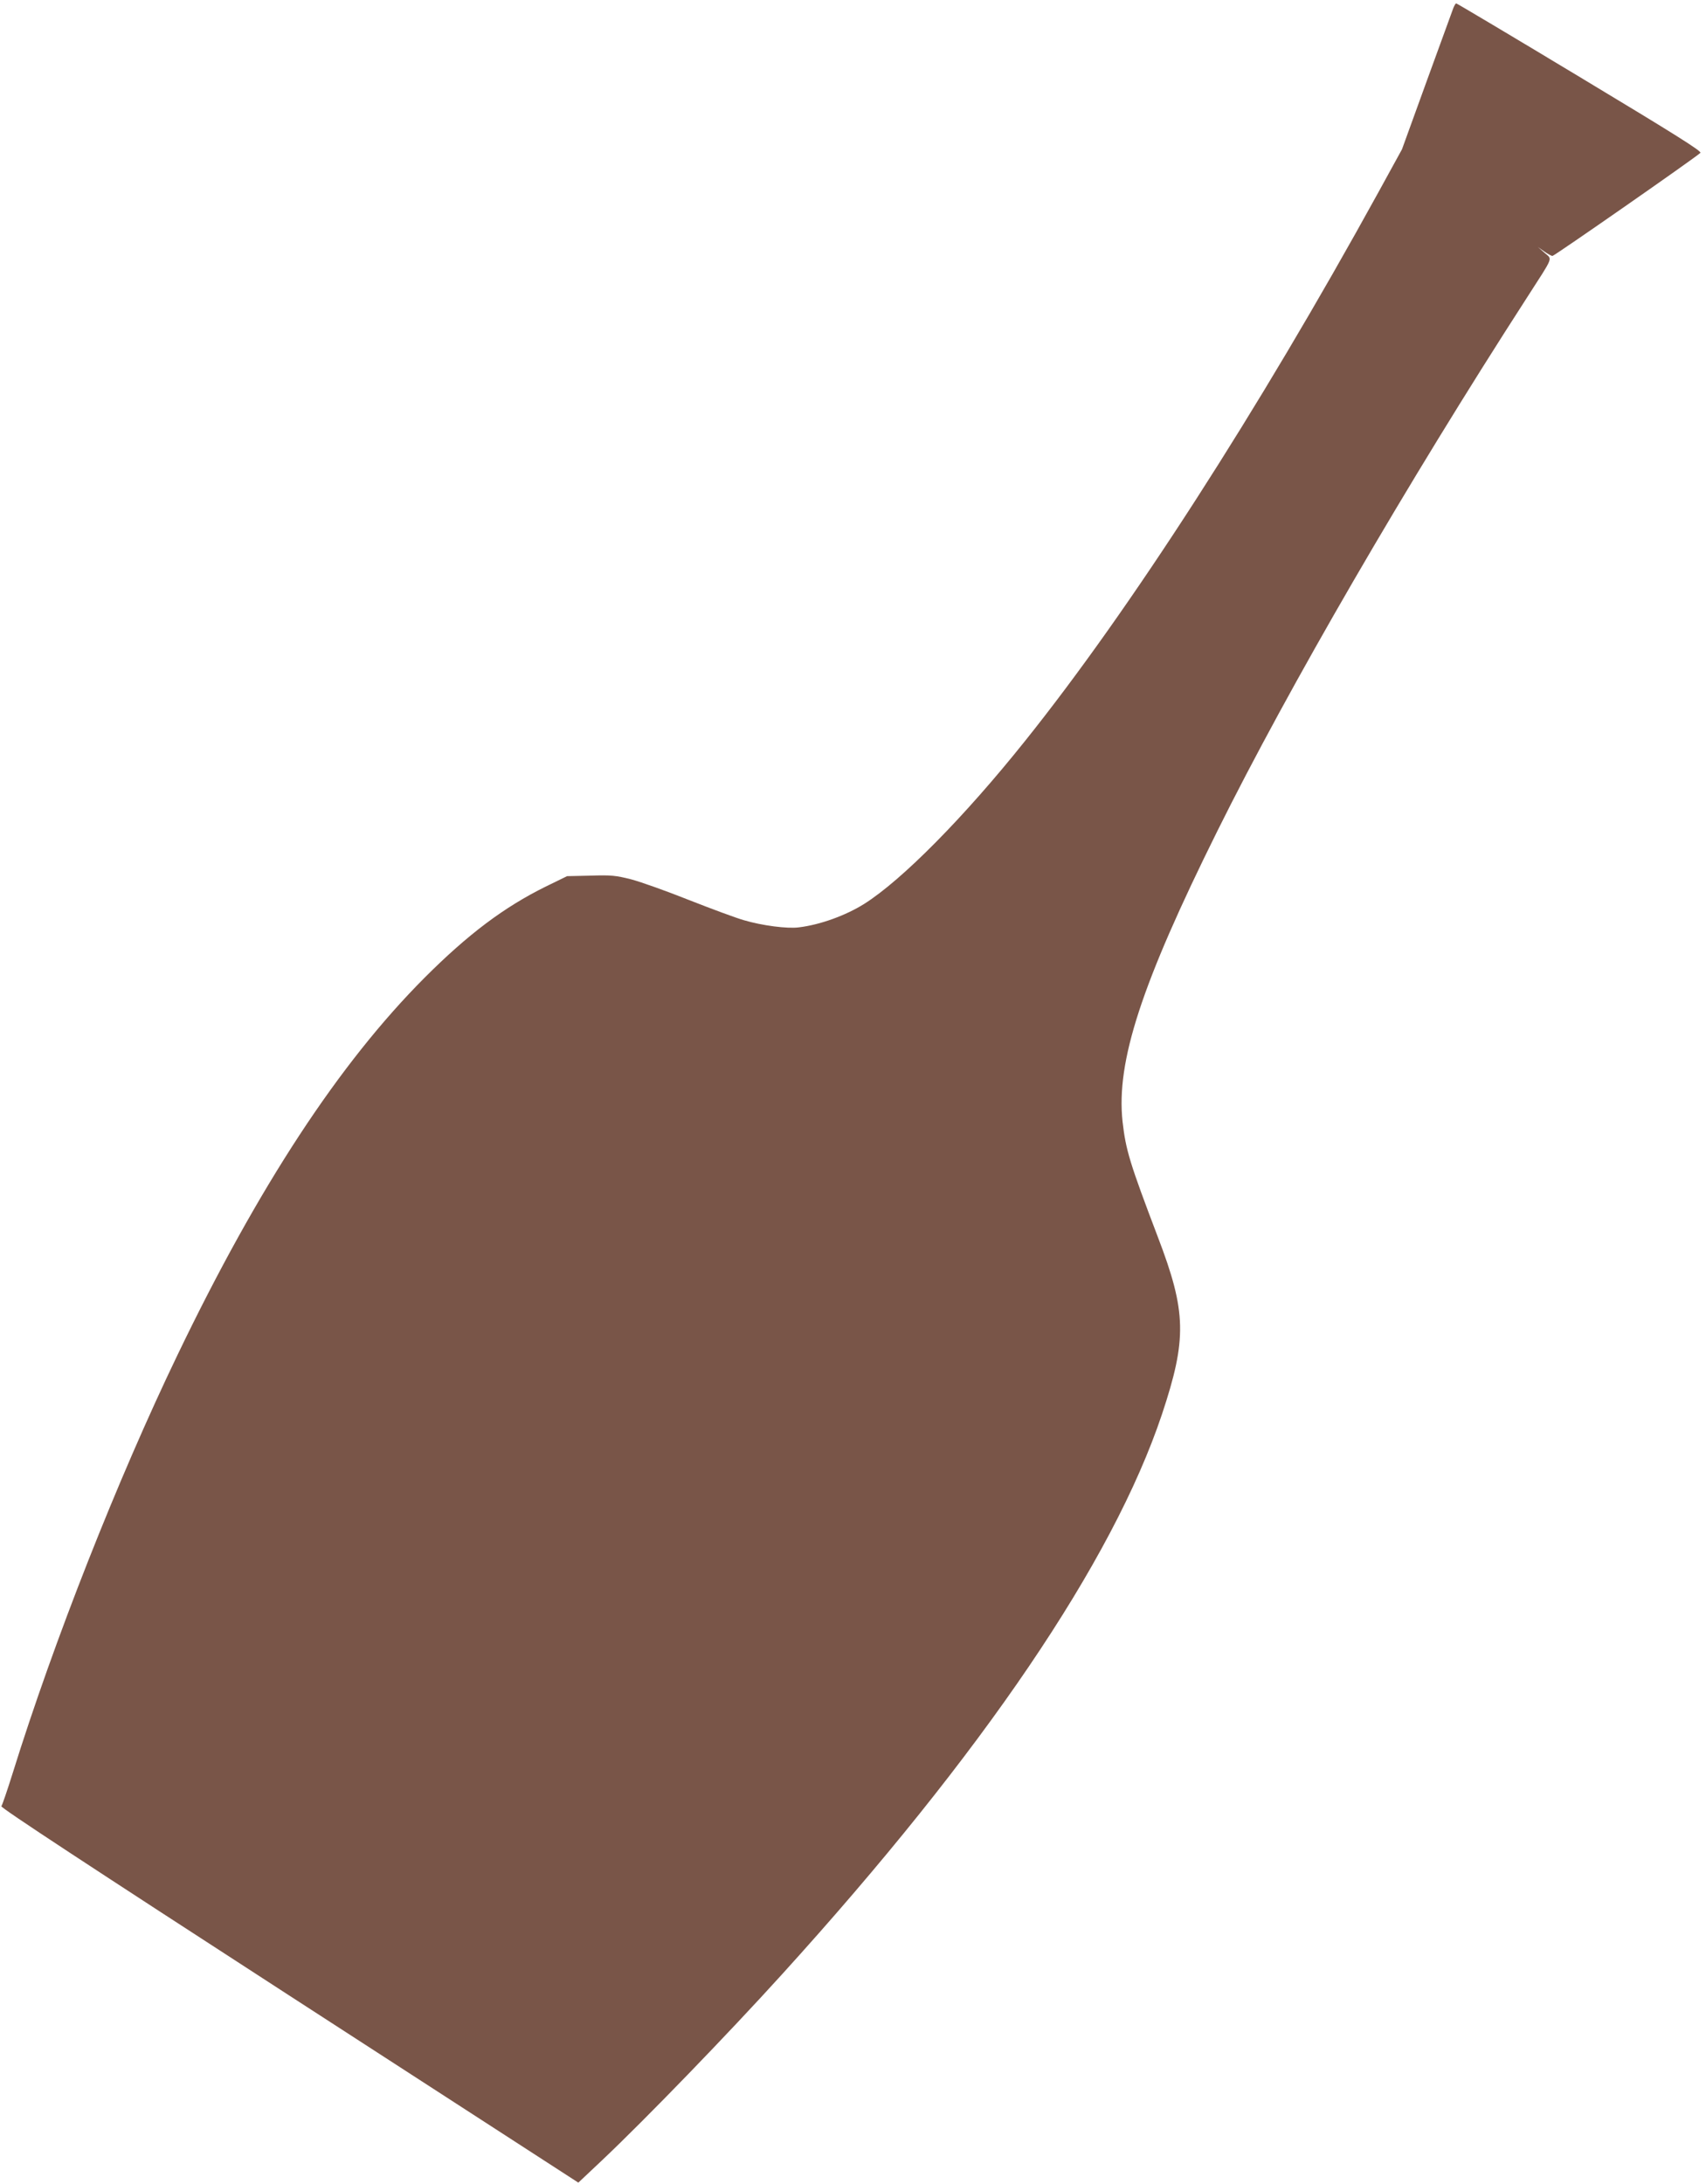
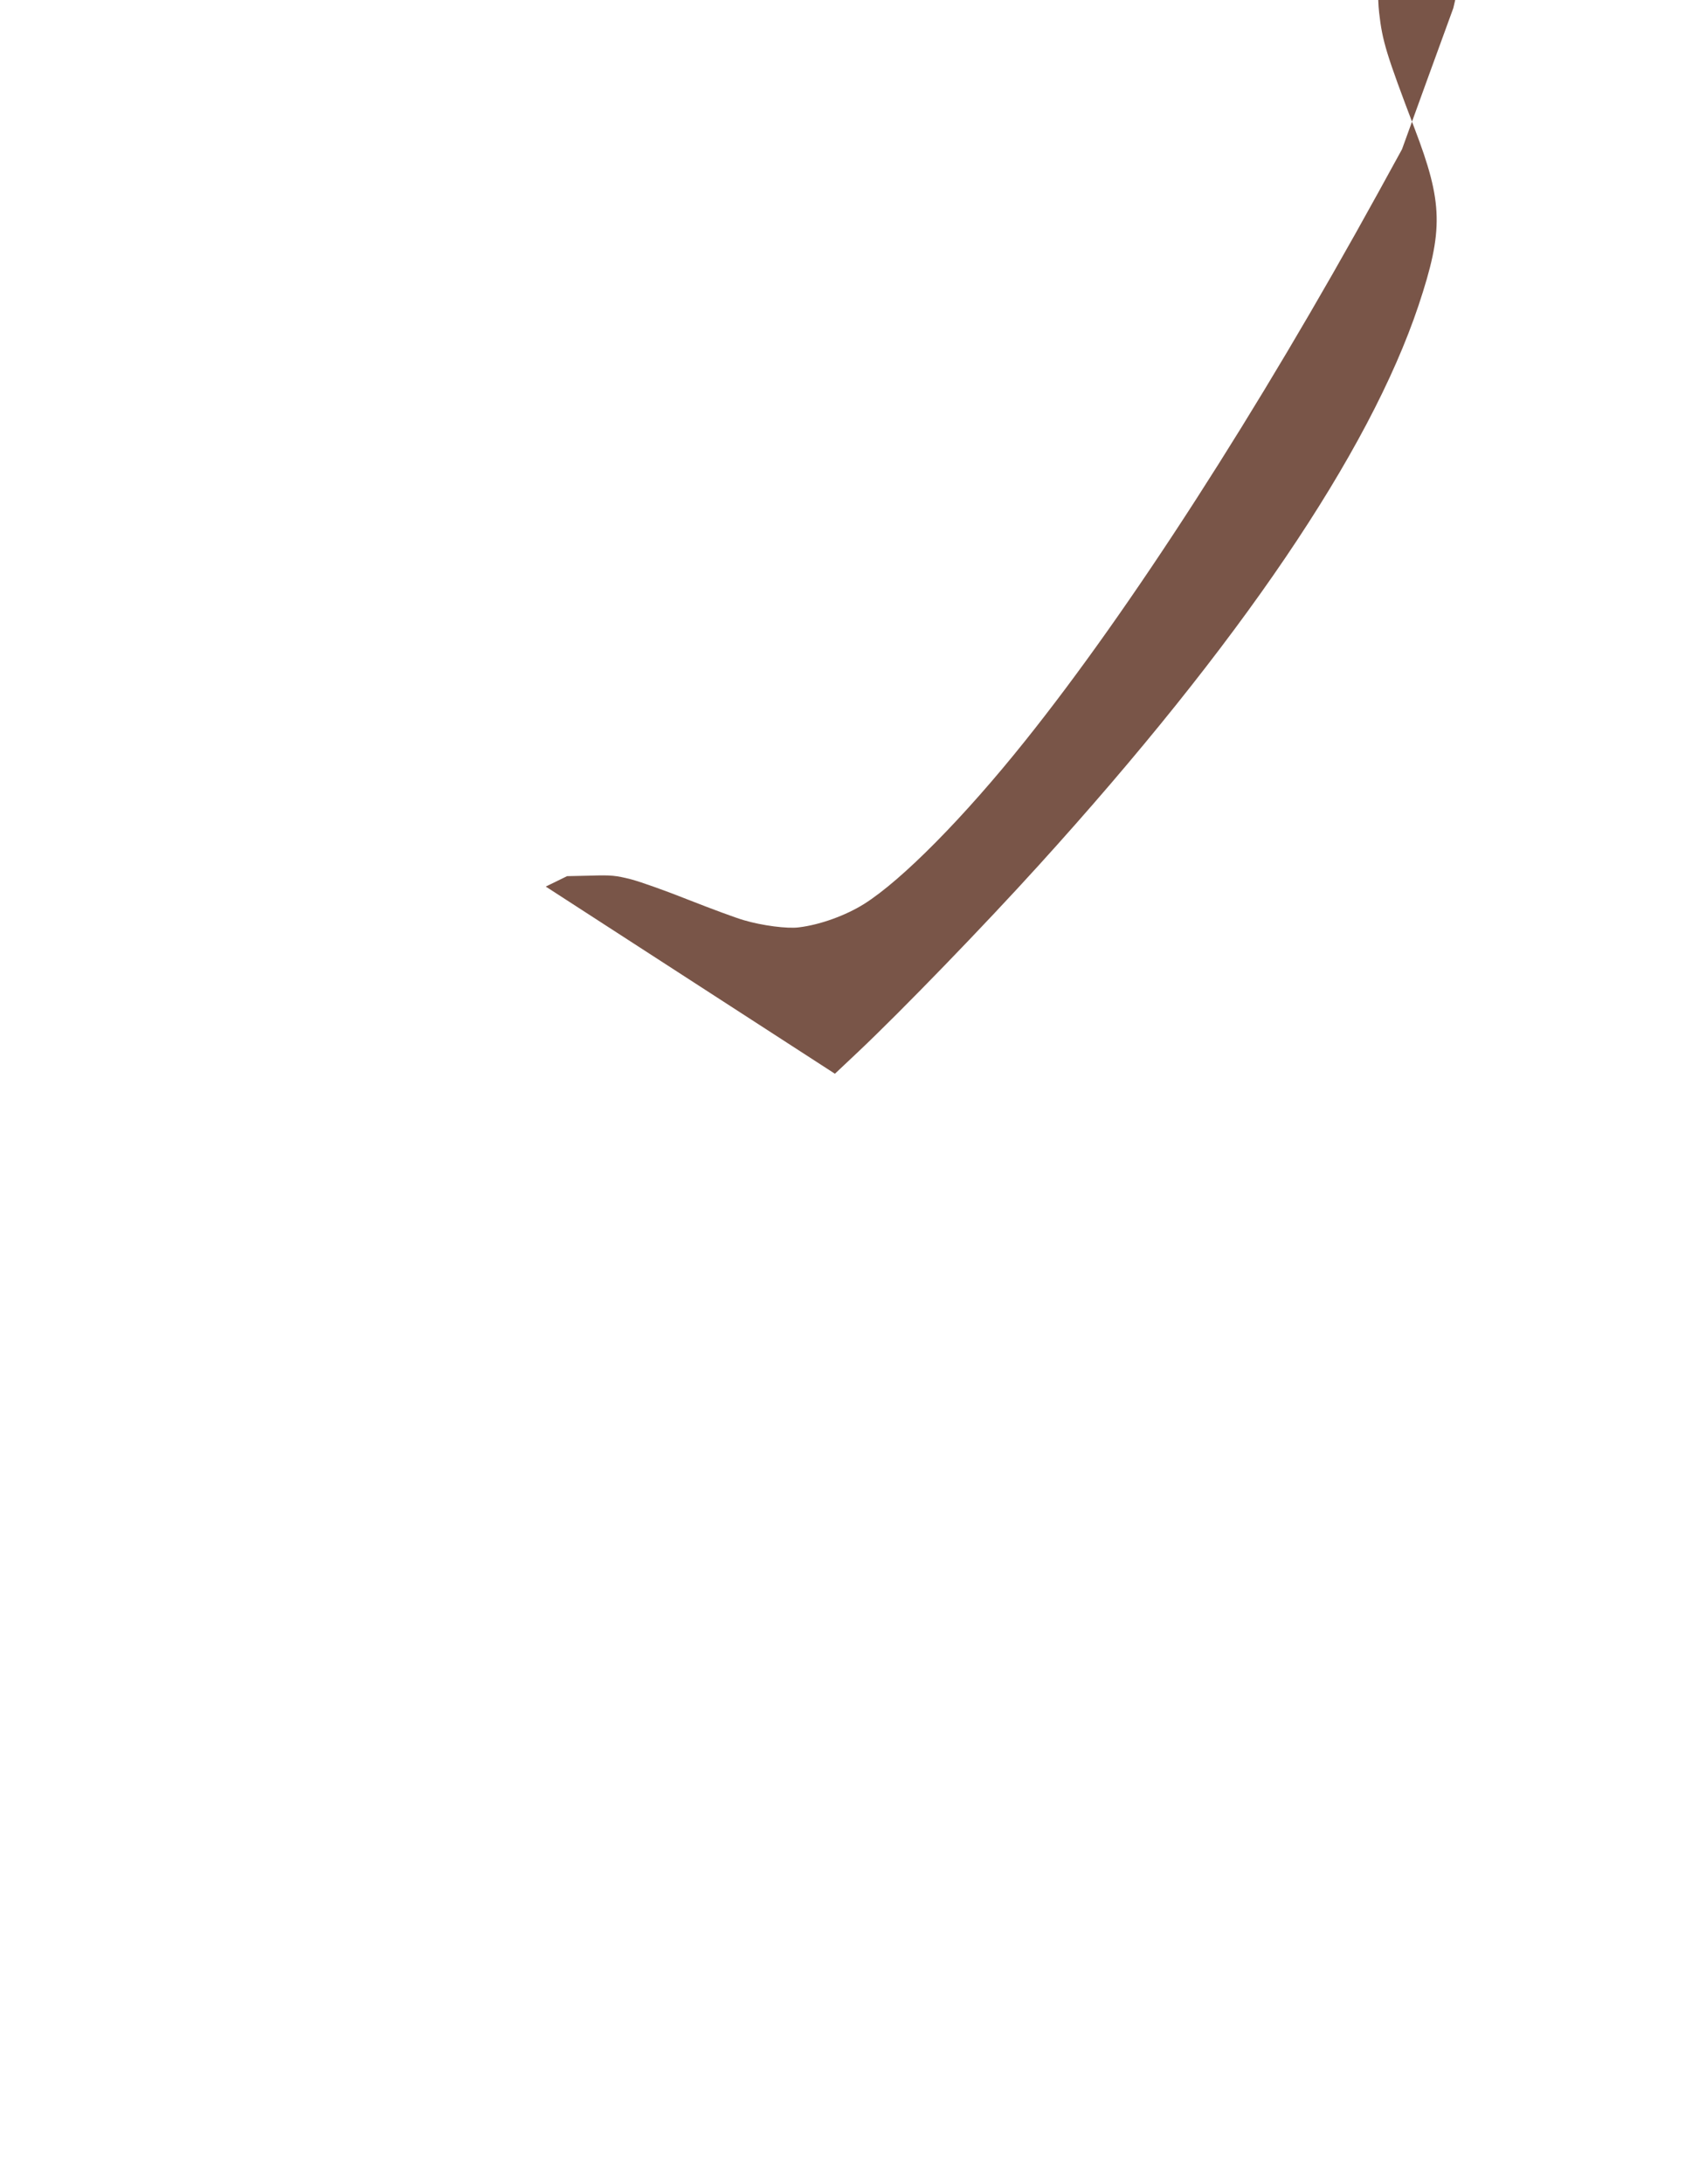
<svg xmlns="http://www.w3.org/2000/svg" version="1.0" width="1000pt" height="1280pt" viewBox="0 0 1000 1280" preserveAspectRatio="xMidYMid meet">
  <g transform="translate(0,1280) scale(0.1,-0.1)" fill="#795548" stroke="none">
-     <path d="M8519 12753 c-6 -16 -76 -208 -156 -428 l-145 -400 -140 -255 c-705 -1281 -1452 -2441 -2069 -3212 -358 -448 -722 -816 -944 -956 -109 -68 -258 -122 -382 -137 -67 -9 -215 10 -323 42 -46 13 -191 67 -321 118 -130 52 -282 106 -338 121 -91 23 -117 26 -240 22 l-137 -3 -125 -61 c-245 -121 -455 -279 -709 -533 -502 -503 -974 -1223 -1449 -2211 -352 -731 -726 -1679 -966 -2450 -32 -102 -62 -190 -67 -196 -6 -8 518 -352 1687 -1109 l1695 -1097 138 130 c256 242 738 740 1057 1092 1177 1297 1937 2418 2226 3281 147 442 144 600 -24 1039 -165 434 -188 509 -207 677 -38 352 110 805 556 1703 418 842 1109 2033 1816 3128 158 246 148 219 102 260 l-39 34 37 -26 c20 -14 42 -26 48 -26 11 0 838 576 867 604 10 9 -146 107 -706 444 -395 238 -721 432 -725 432 -4 0 -11 -12 -17 -27z" />
+     <path d="M8519 12753 c-6 -16 -76 -208 -156 -428 l-145 -400 -140 -255 c-705 -1281 -1452 -2441 -2069 -3212 -358 -448 -722 -816 -944 -956 -109 -68 -258 -122 -382 -137 -67 -9 -215 10 -323 42 -46 13 -191 67 -321 118 -130 52 -282 106 -338 121 -91 23 -117 26 -240 22 l-137 -3 -125 -61 l1695 -1097 138 130 c256 242 738 740 1057 1092 1177 1297 1937 2418 2226 3281 147 442 144 600 -24 1039 -165 434 -188 509 -207 677 -38 352 110 805 556 1703 418 842 1109 2033 1816 3128 158 246 148 219 102 260 l-39 34 37 -26 c20 -14 42 -26 48 -26 11 0 838 576 867 604 10 9 -146 107 -706 444 -395 238 -721 432 -725 432 -4 0 -11 -12 -17 -27z" />
  </g>
</svg>